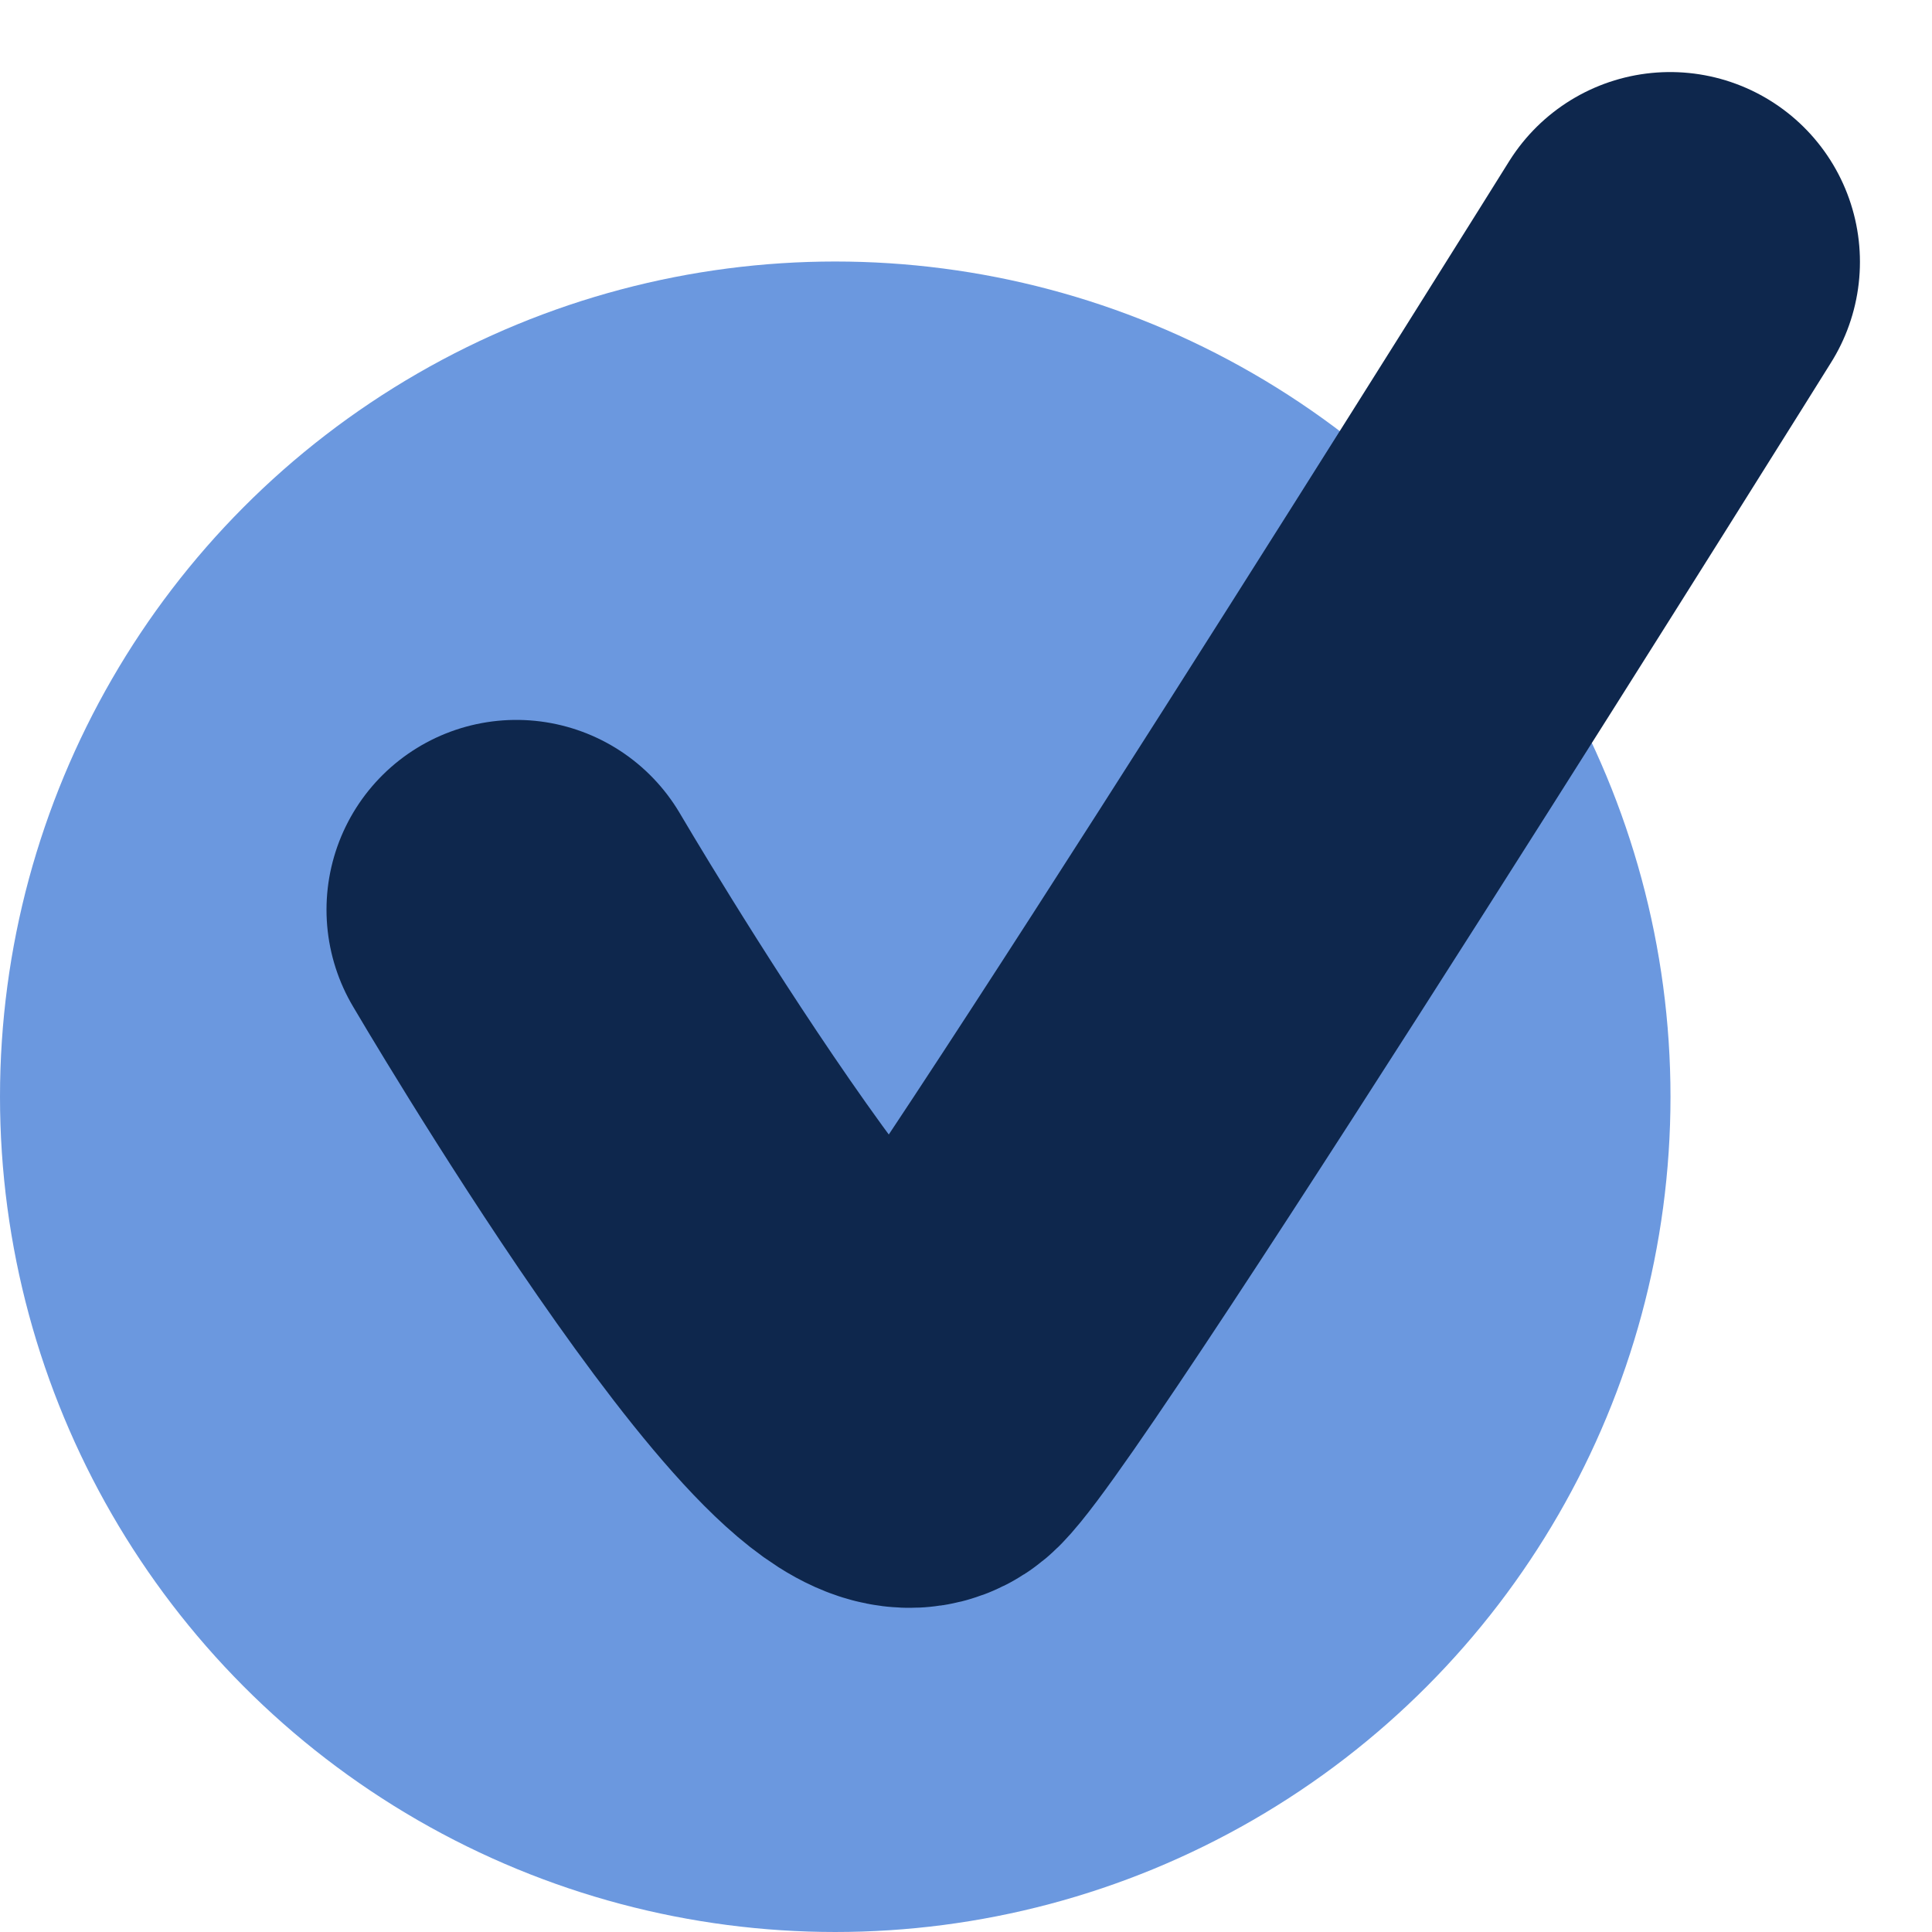
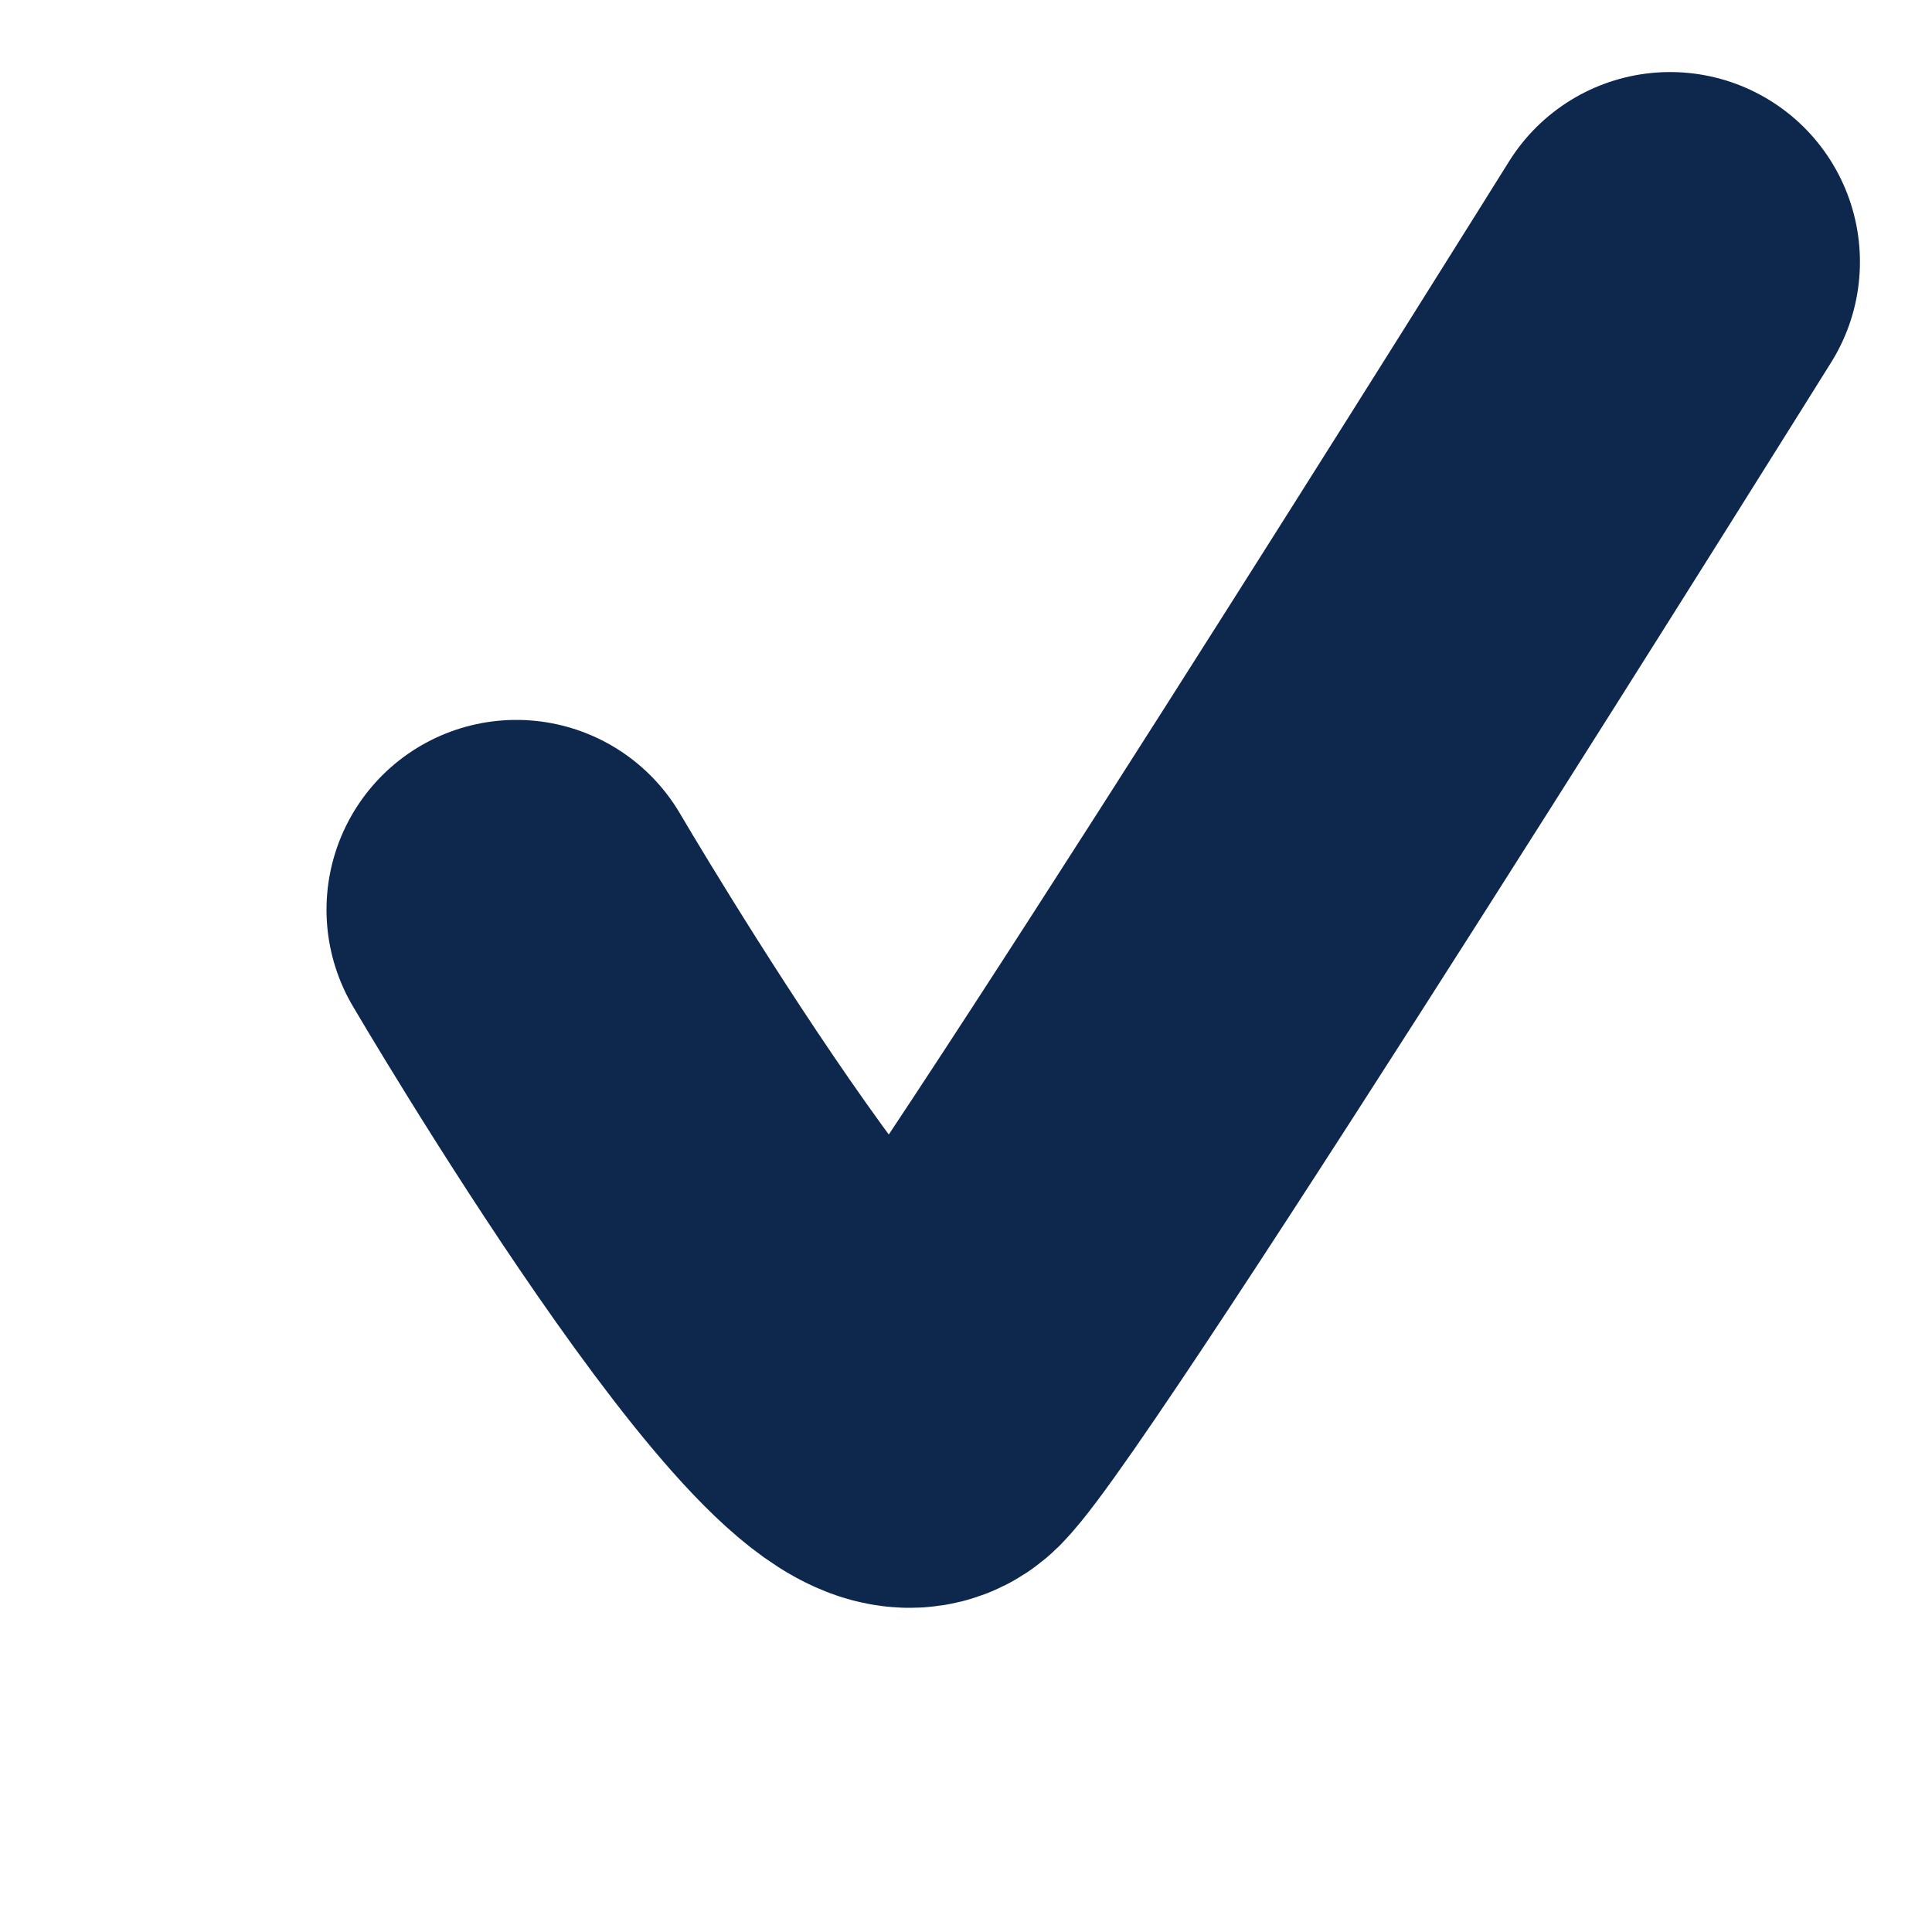
<svg xmlns="http://www.w3.org/2000/svg" width="25.444" height="25.444" viewBox="0 0 25.444 25.444">
  <g id="Groupe_100" data-name="Groupe 100" transform="translate(-926 -4458.556)">
-     <circle id="Ellipse_1" data-name="Ellipse 1" cx="11" cy="11" r="11" transform="translate(926 4462)" fill="#6b98df" />
    <path id="Tracé_15" data-name="Tracé 15" d="M6802.8,2185.3s4.432,7.557,5.382,6.612,9.813-15.144,9.813-15.144" transform="translate(-5870 2285.237)" fill="none" stroke="#0e274d" stroke-linecap="round" stroke-width="5" />
  </g>
</svg>